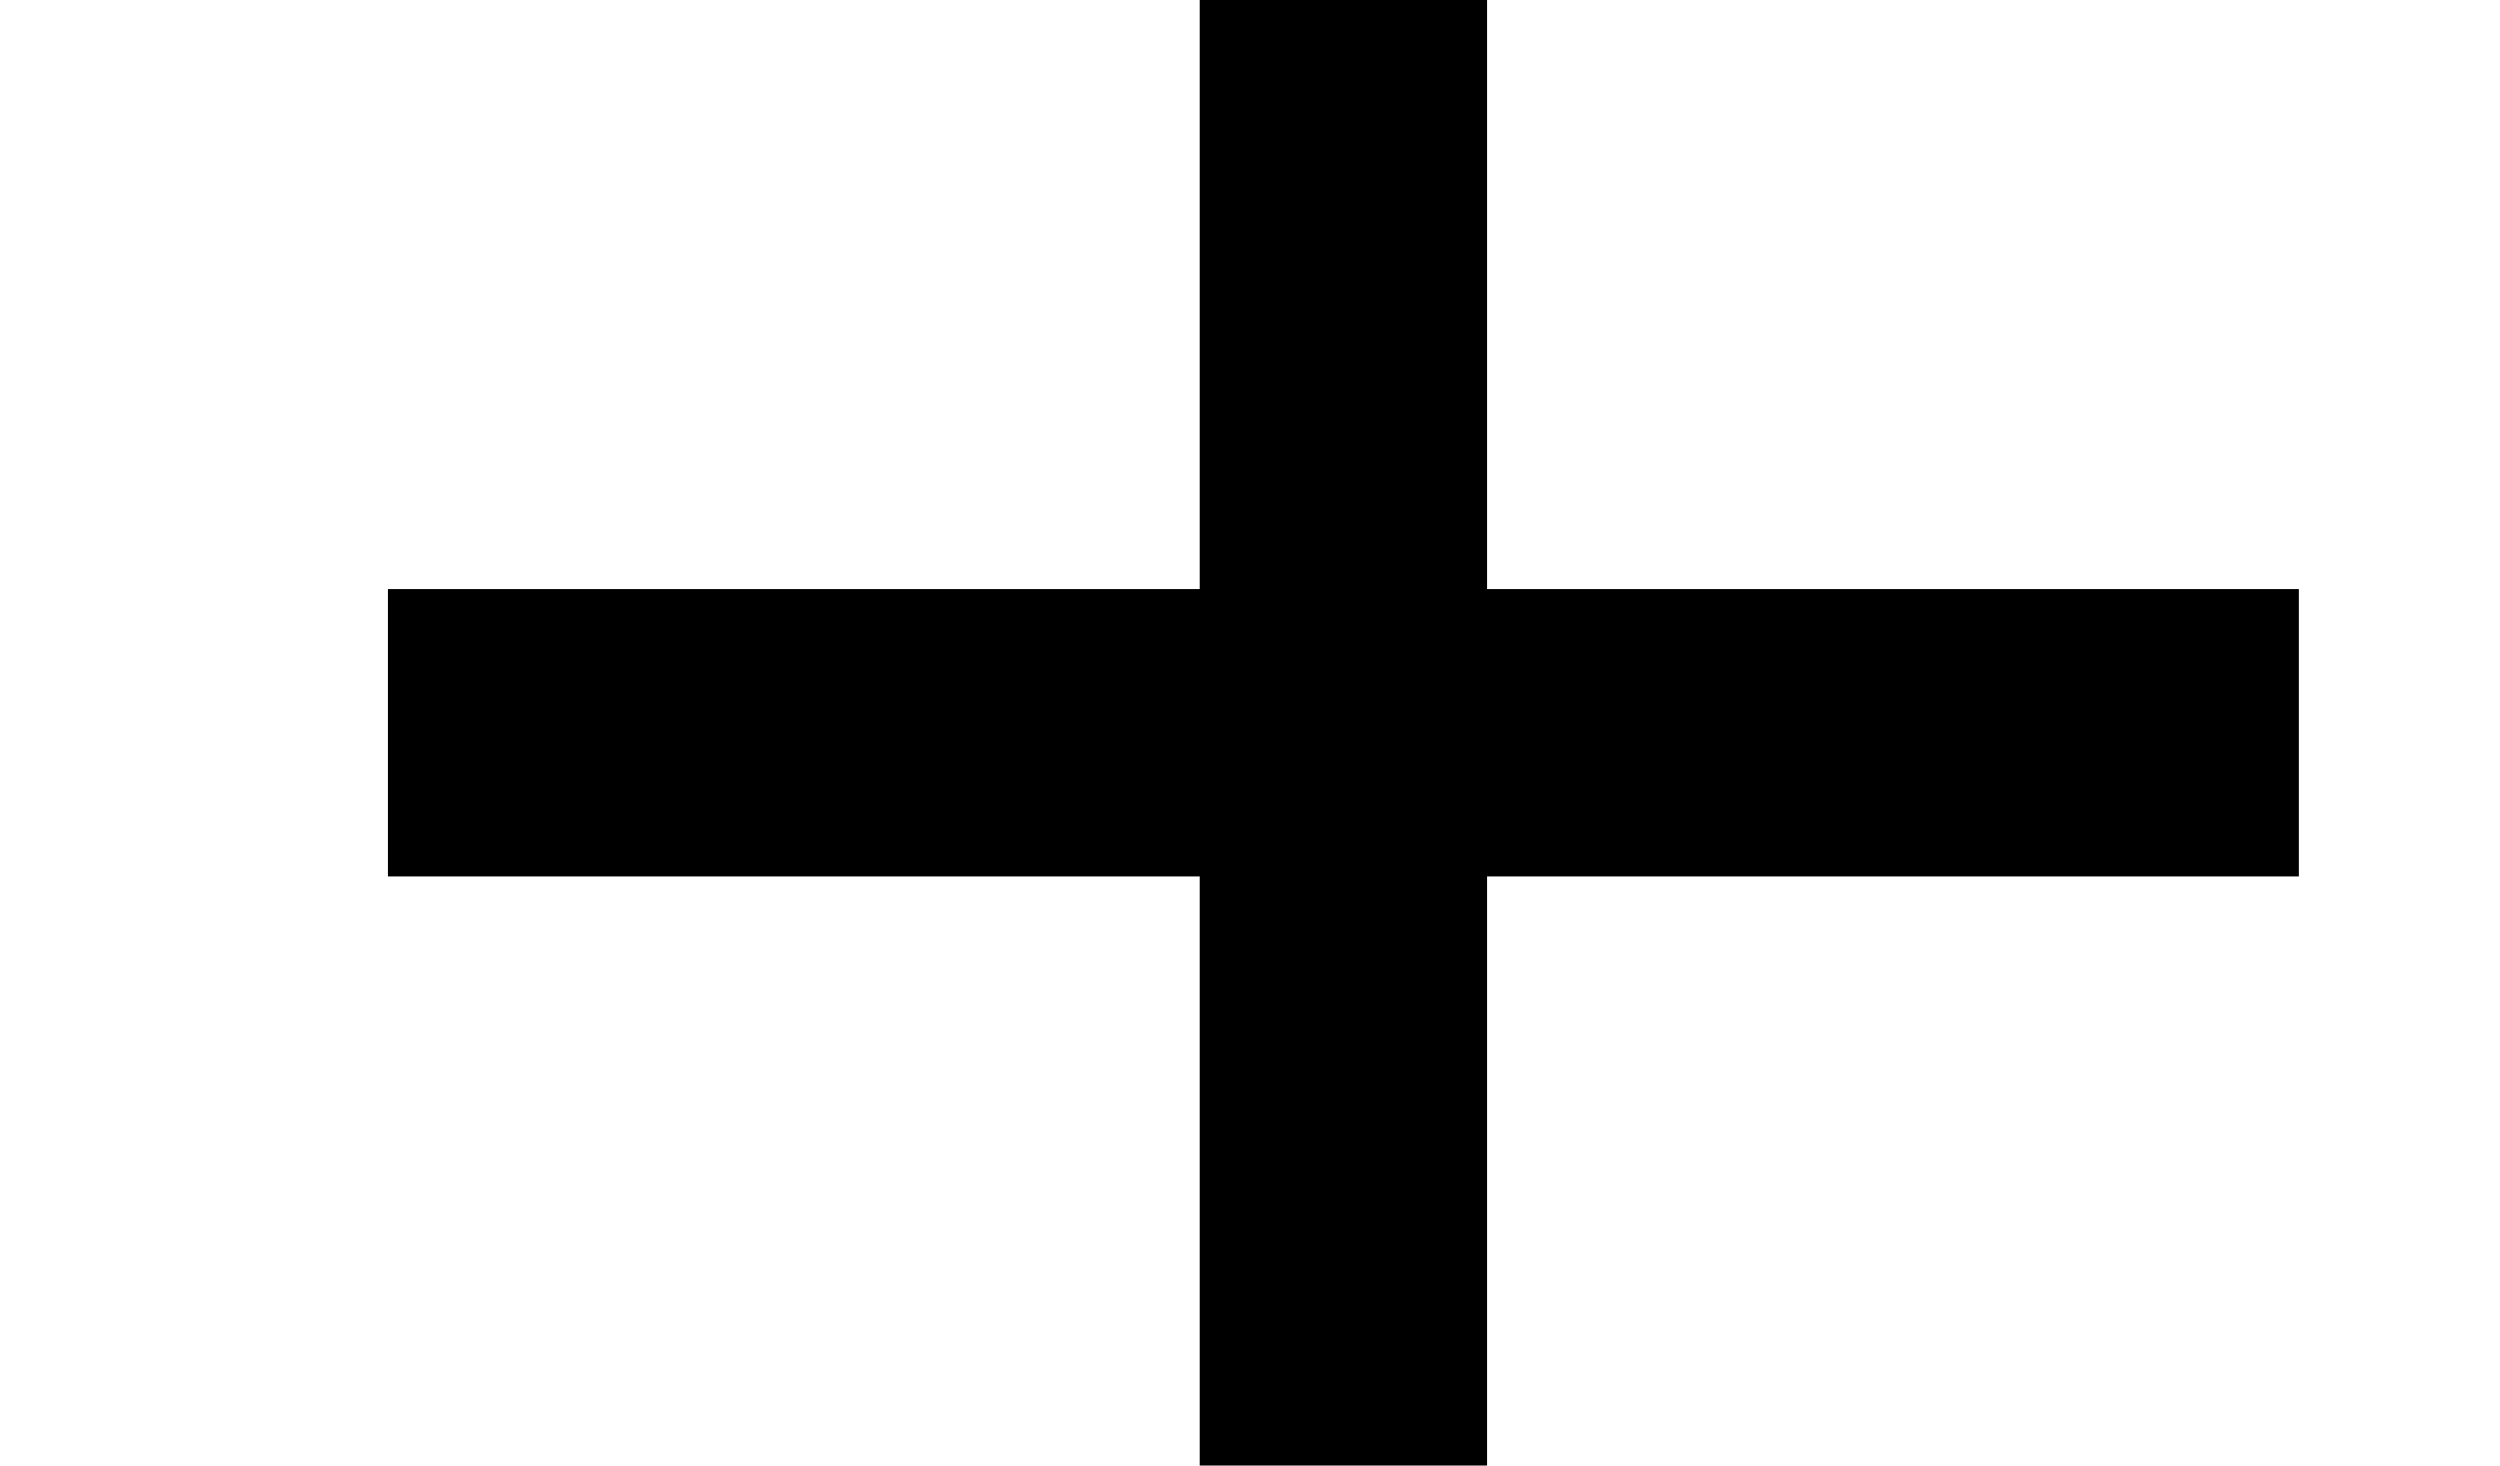
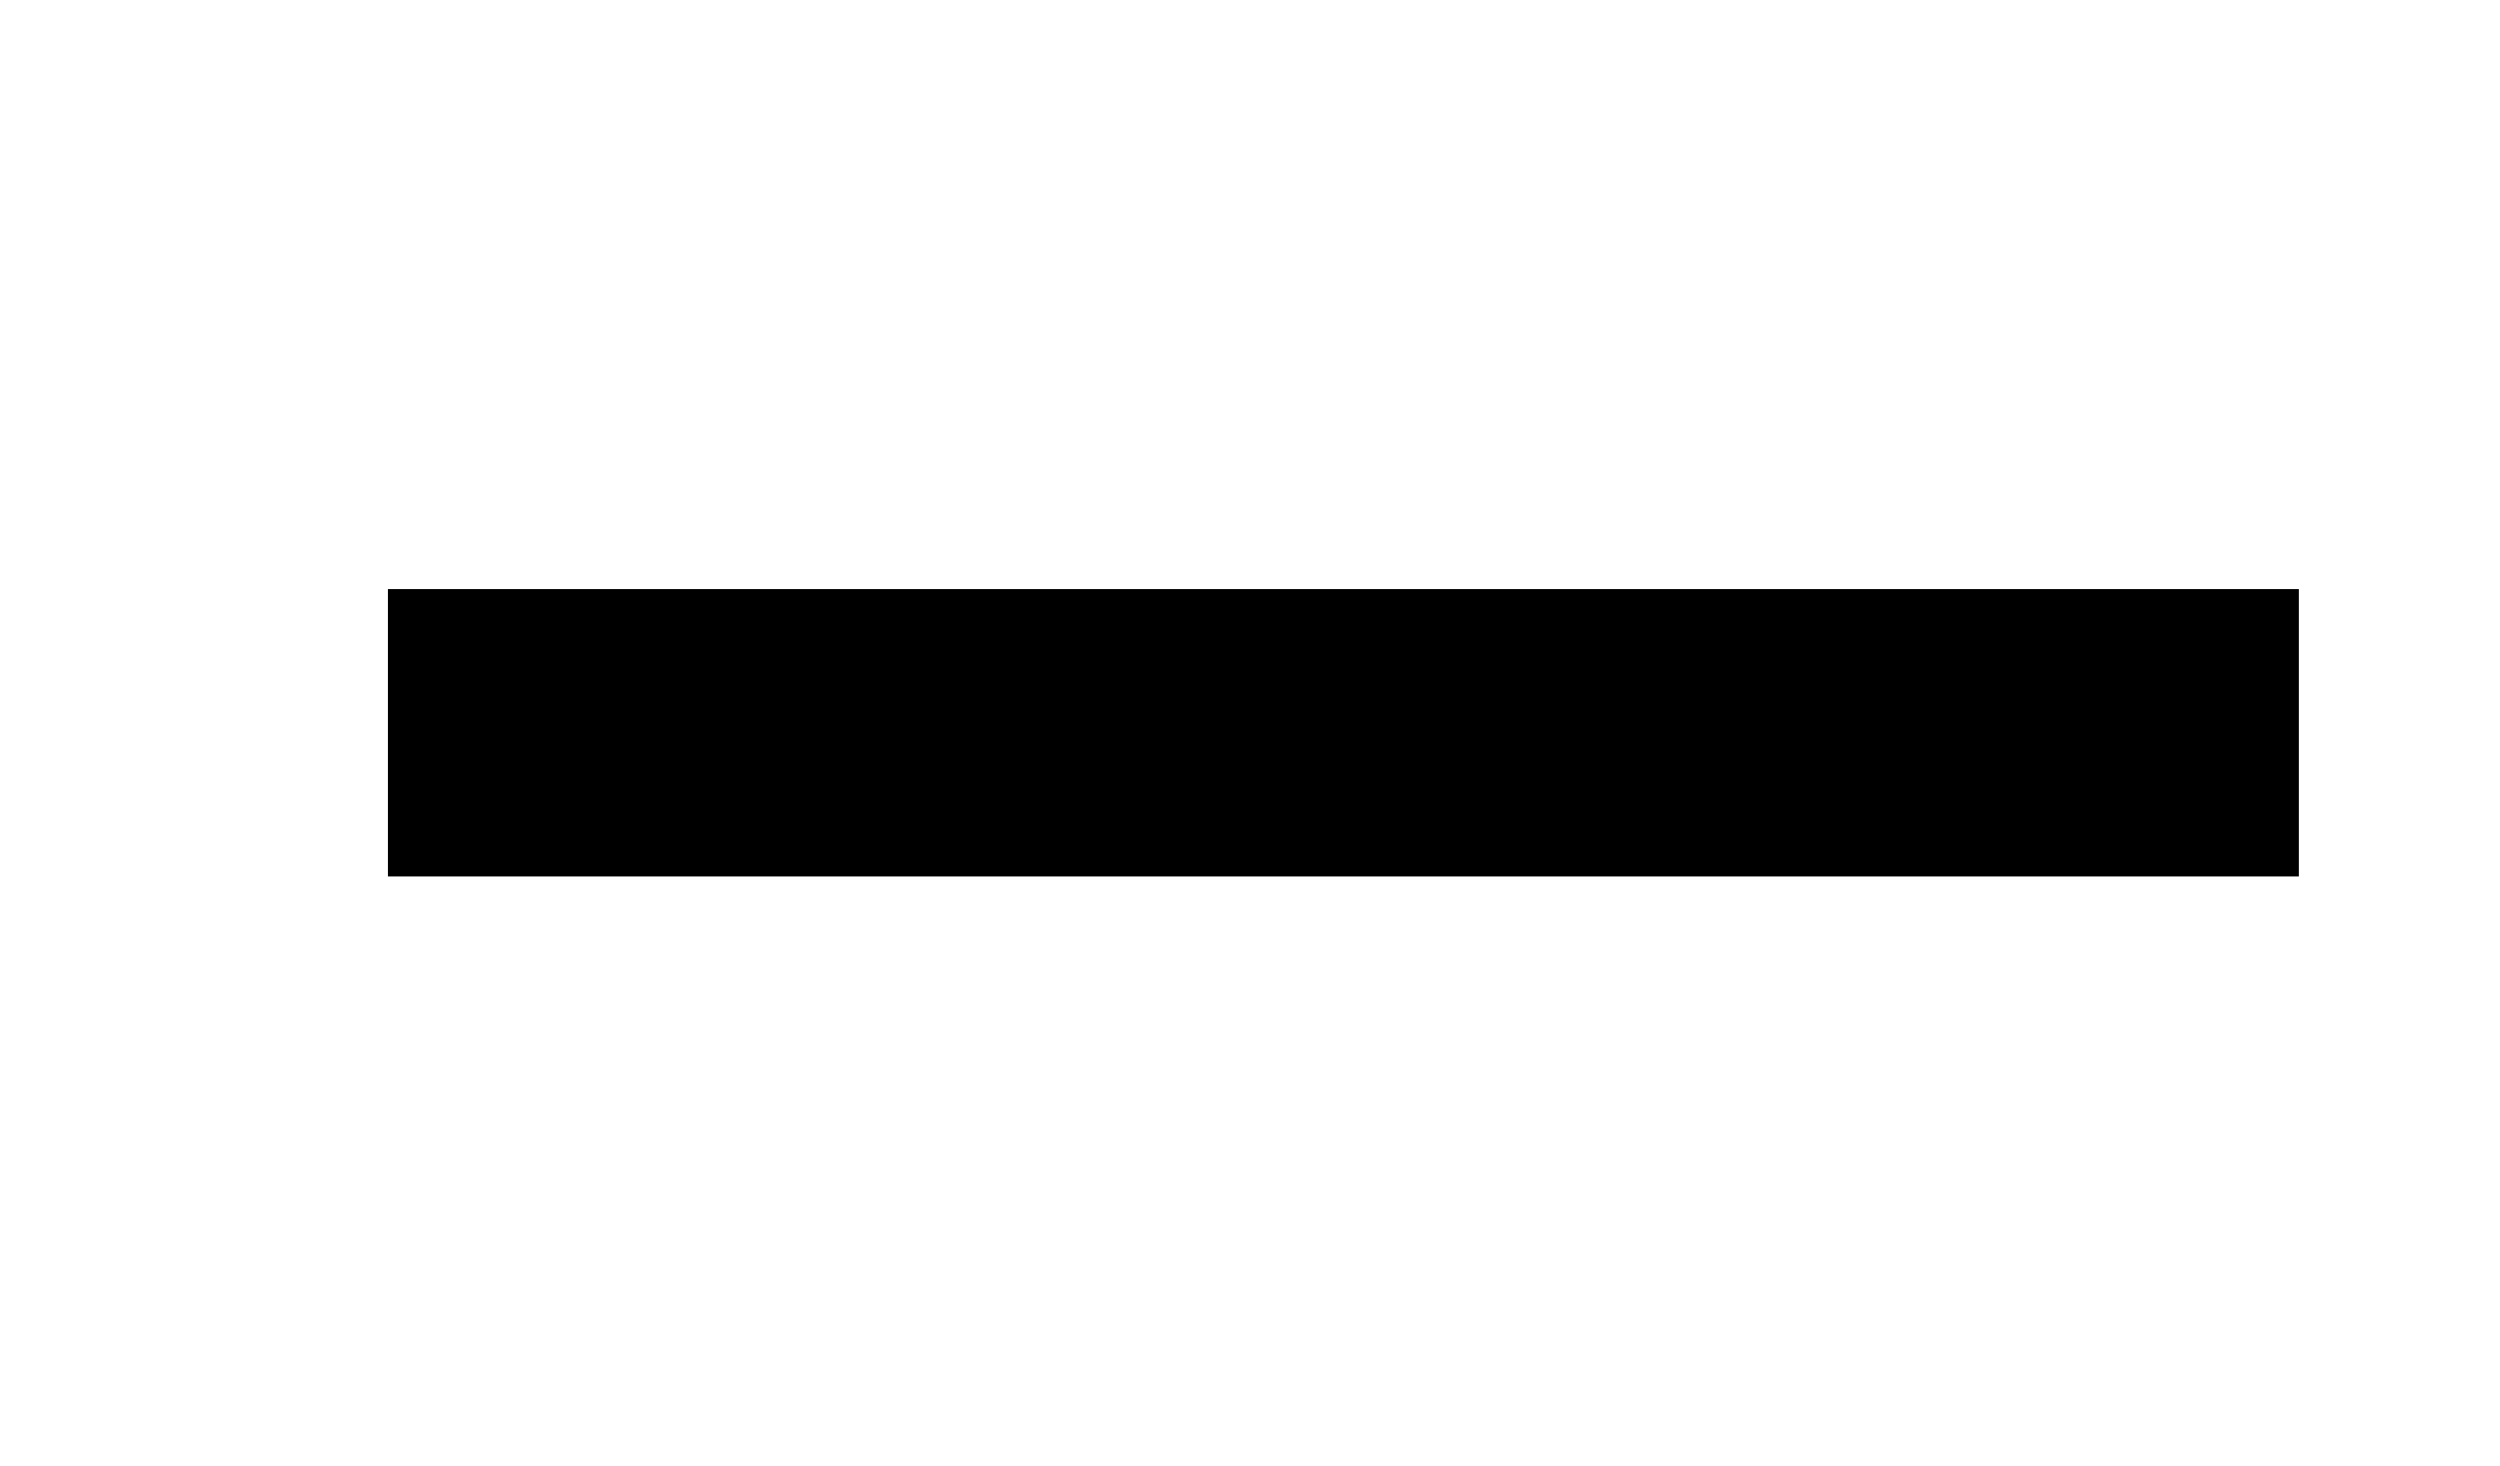
<svg xmlns="http://www.w3.org/2000/svg" version="1.1" id="Layer_1" x="0px" y="0px" viewBox="0 0 34.8 20.4" style="enable-background:new 0 0 34.8 20.4;" xml:space="preserve">
  <style type="text/css">
	.st0{fill:none;stroke:#000000;stroke-width:4;stroke-miterlimit:10;}
</style>
  <line class="st0" x1="5.4" y1="10.2" x2="32" y2="10.2" />
-   <line class="st0" x1="18.7" y1="-3.1" x2="18.7" y2="23.5" />
</svg>